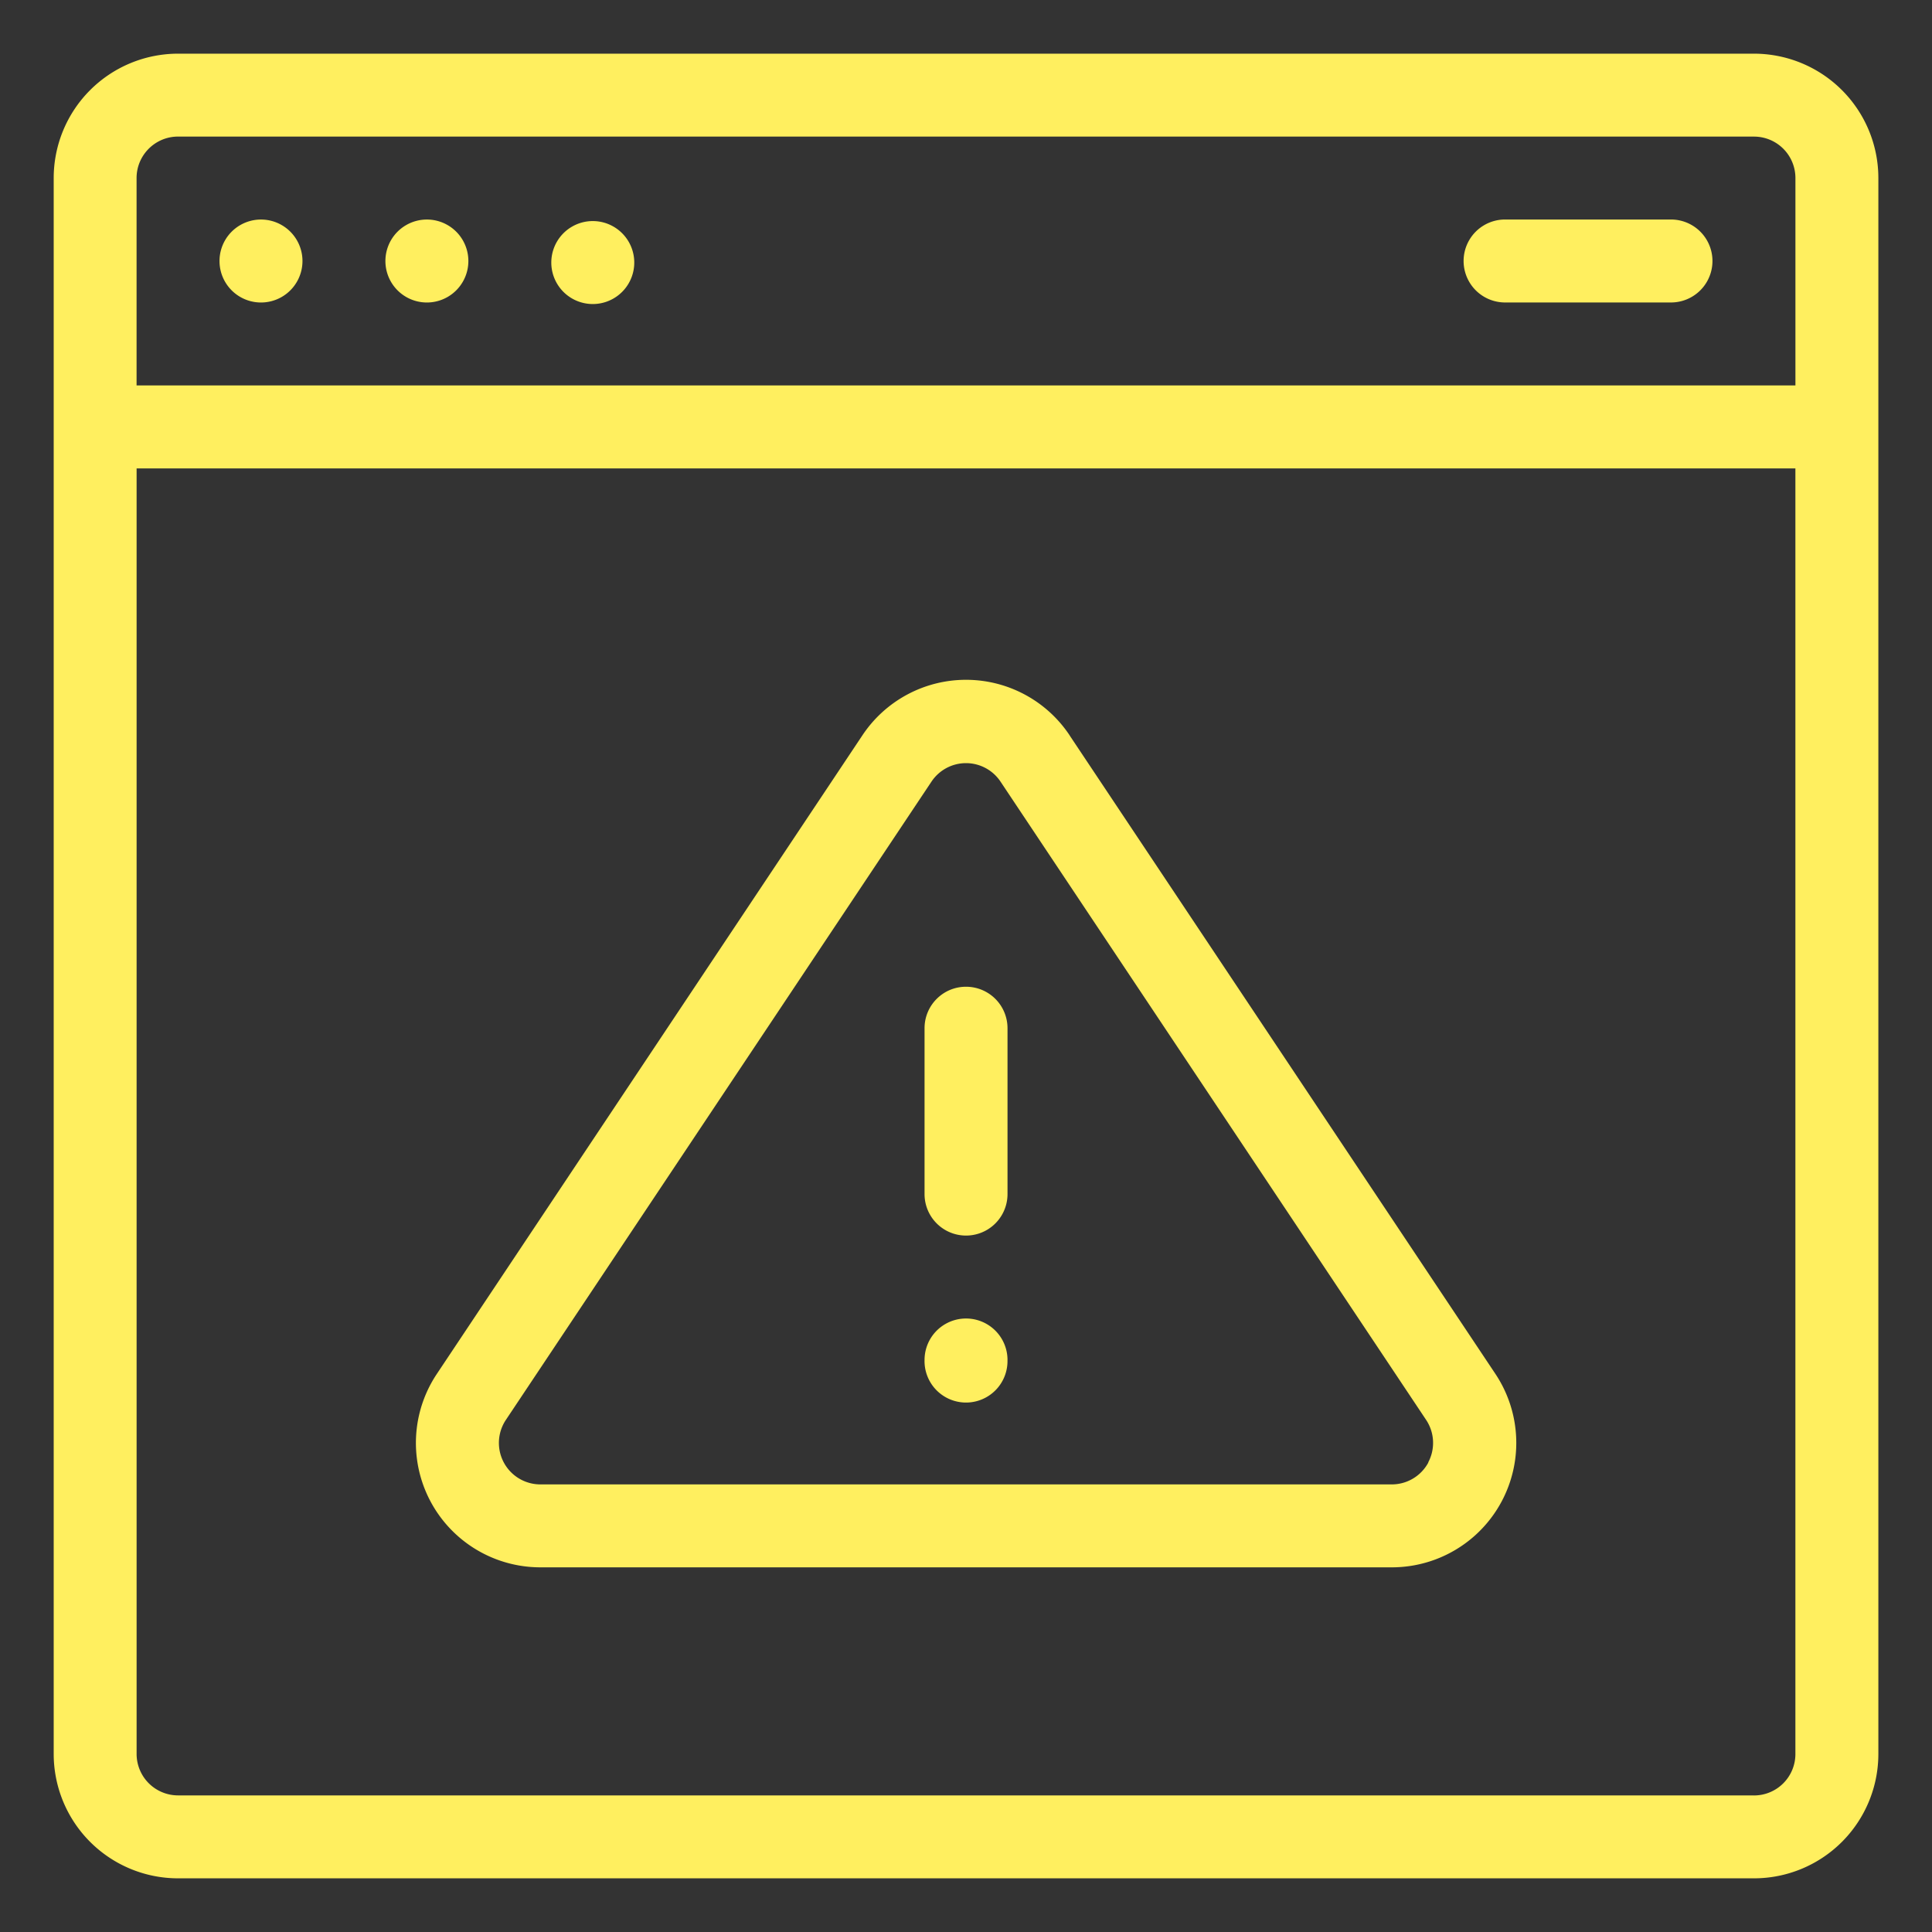
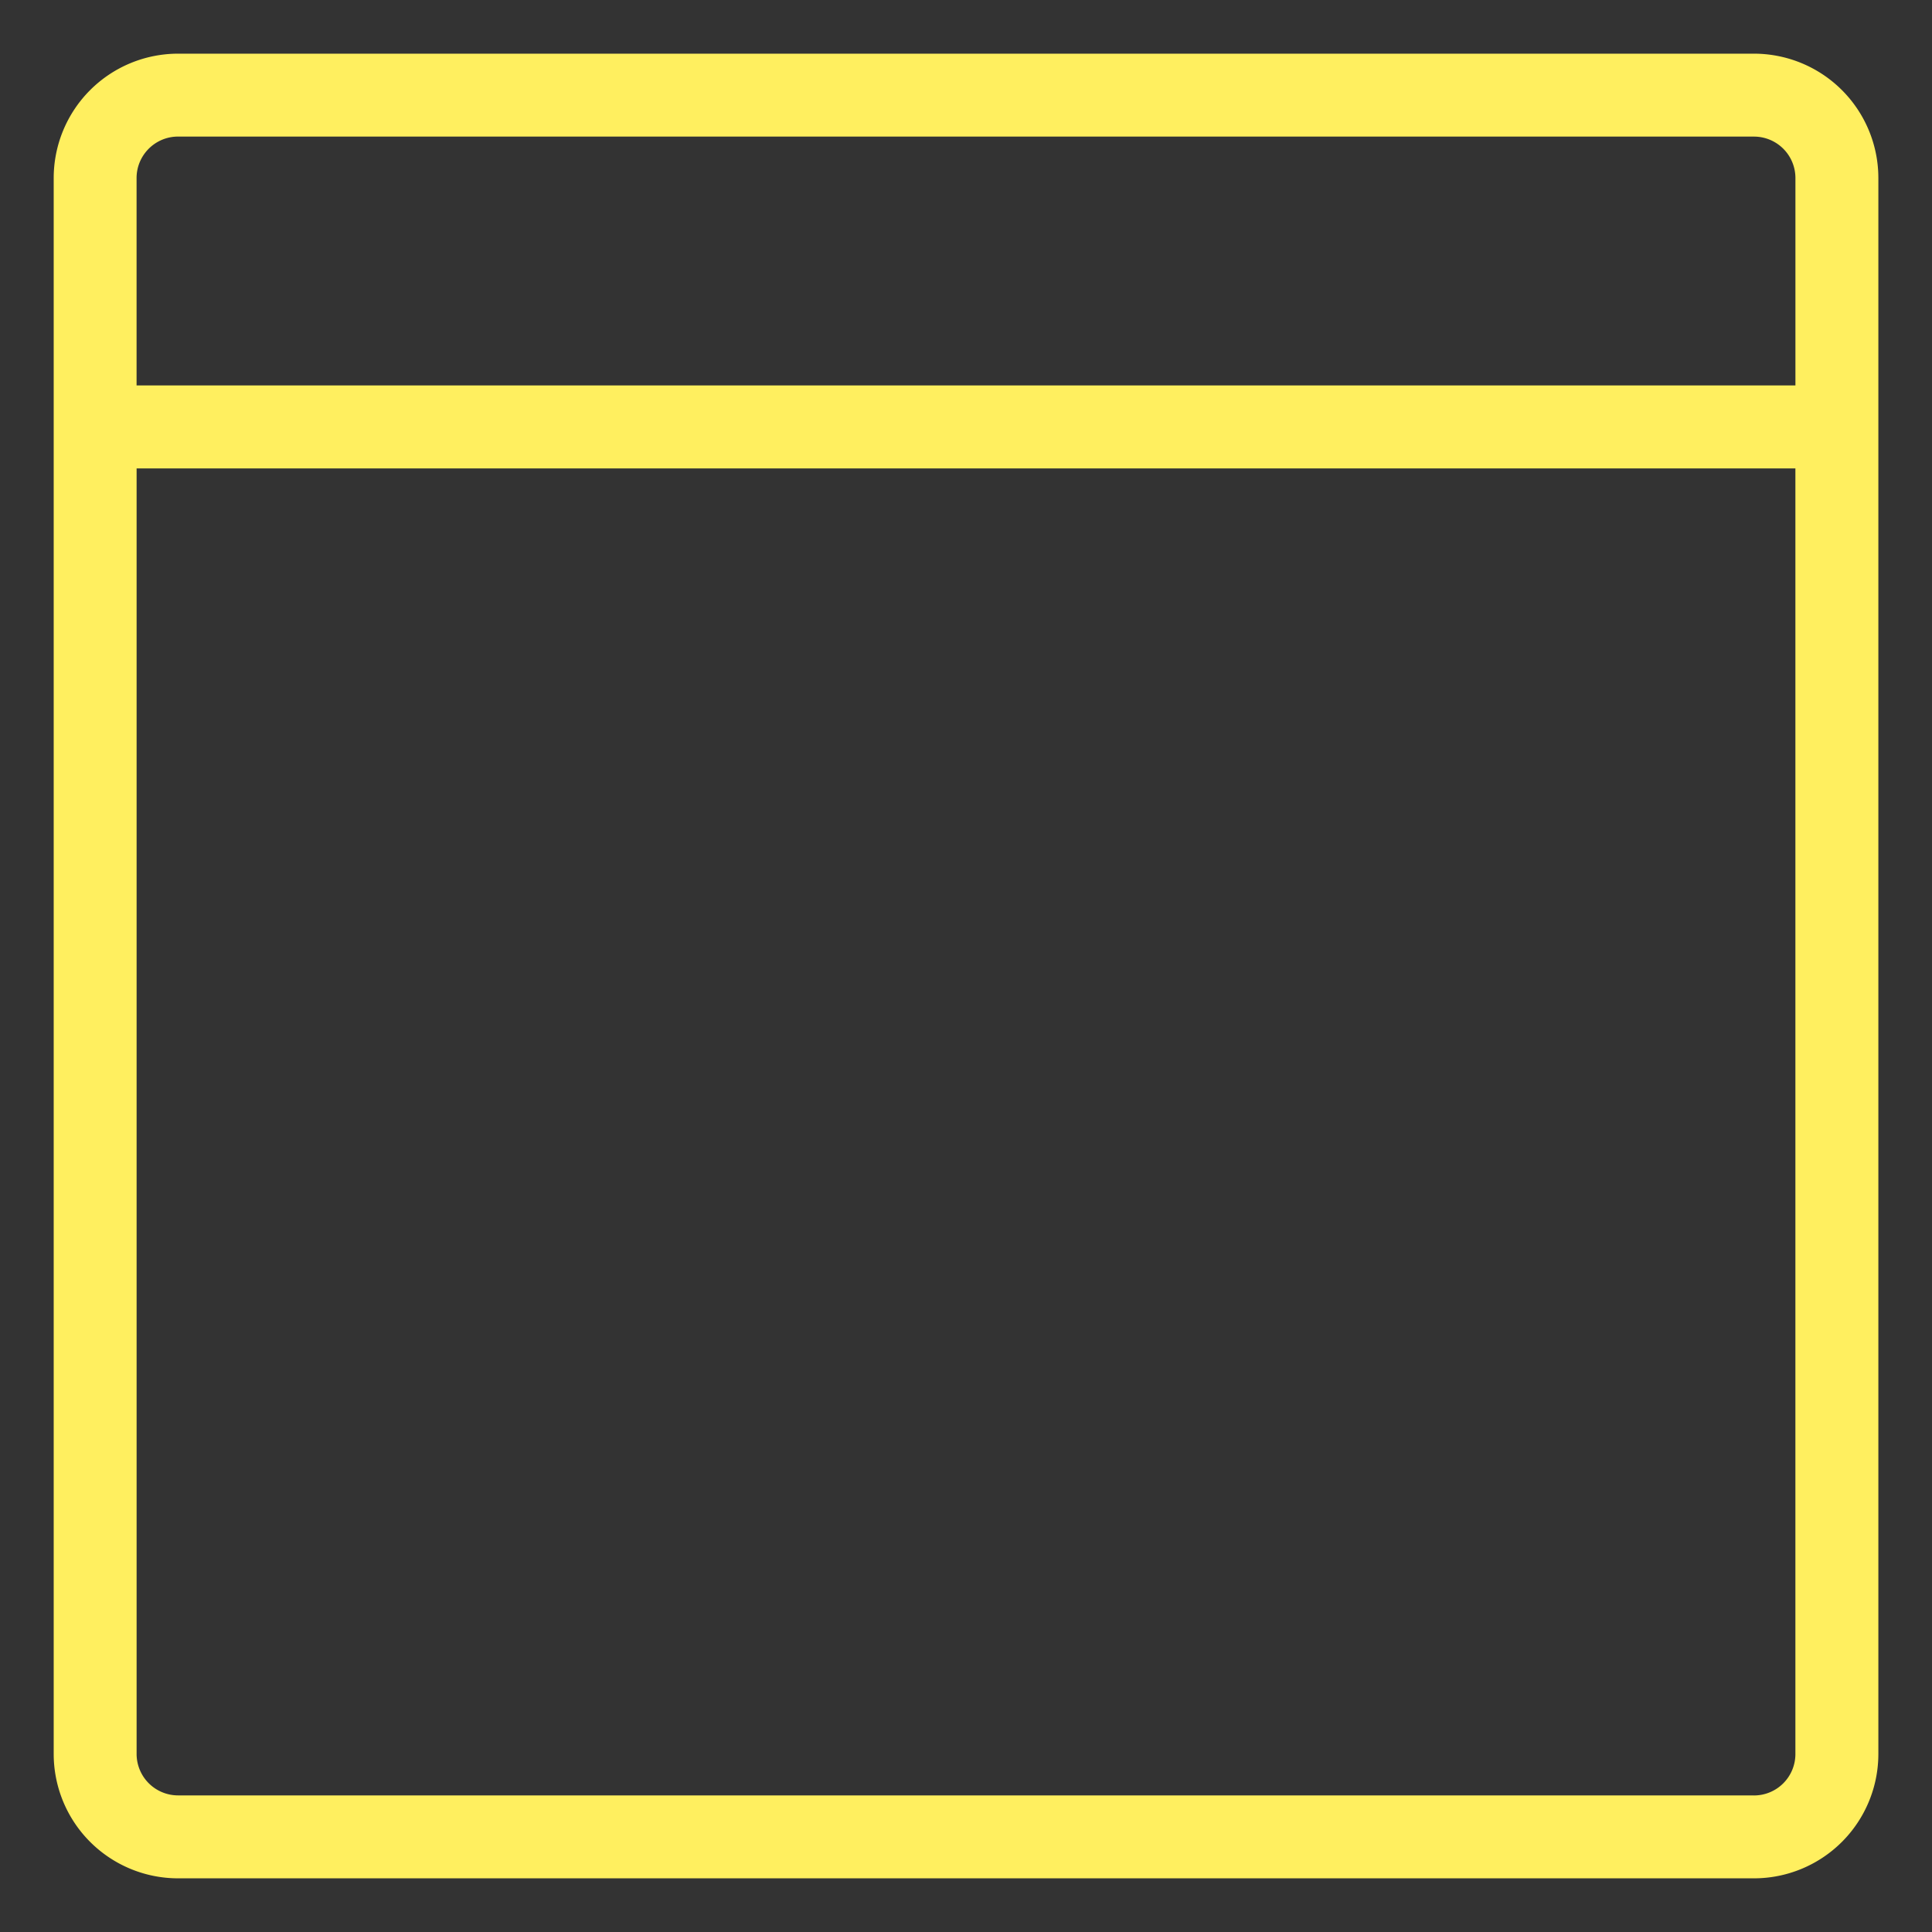
<svg xmlns="http://www.w3.org/2000/svg" width="68" height="68" fill="none">
  <rect width="100%" height="100%" fill="#333333" stroke="none" />
  <path d="M61.733 1.889H6.267A4.379 4.379 0 0 0 1.89 6.267v55.466a4.379 4.379 0 0 0 4.378 4.378h55.466a4.379 4.379 0 0 0 4.378-4.378V6.267a4.379 4.379 0 0 0-4.378-4.378ZM6.267 4.808h55.466a1.458 1.458 0 0 1 1.46 1.46v7.297H4.807V6.267c0-.805.653-1.46 1.46-1.46Zm55.466 58.384H6.267a1.46 1.46 0 0 1-1.459-1.46V16.486h58.384v45.248a1.458 1.458 0 0 1-1.46 1.46Z" fill="#FFEF5F" />
-   <path d="M10.646 9.187a1.46 1.46 0 1 1-2.92 0 1.46 1.46 0 0 1 2.92 0ZM16.485 9.187a1.46 1.46 0 1 1-2.92 0 1.46 1.46 0 0 1 2.92 0ZM22.323 9.187a1.46 1.46 0 1 1-2.918 0 1.46 1.46 0 0 1 2.918 0ZM52.974 10.646h5.839a1.46 1.46 0 1 0 0-2.92h-5.839a1.46 1.46 0 1 0 0 2.92ZM34 34.73c-.806 0-1.459.653-1.459 1.46v5.838a1.46 1.46 0 1 0 2.92 0V36.19A1.46 1.46 0 0 0 34 34.73ZM35.46 47.867a1.46 1.46 0 1 1-2.919 0 1.46 1.46 0 0 1 2.92 0Z" fill="#FFEF5F" />
-   <path d="M37.65 25.885a4.38 4.38 0 0 0-7.299 0L15.376 48.356a4.376 4.376 0 0 0 .759 5.726 4.38 4.38 0 0 0 2.89 1.083h29.958a4.38 4.38 0 0 0 3.65-6.809L37.648 25.885Zm12.625 25.587a1.46 1.46 0 0 1-1.292.774H19.017a1.46 1.46 0 0 1-1.212-2.27l14.983-22.47a1.46 1.46 0 0 1 2.424 0l14.983 22.47c.298.448.326 1.022.073 1.496h.007Z" fill="#FFEF5F" />
</svg>